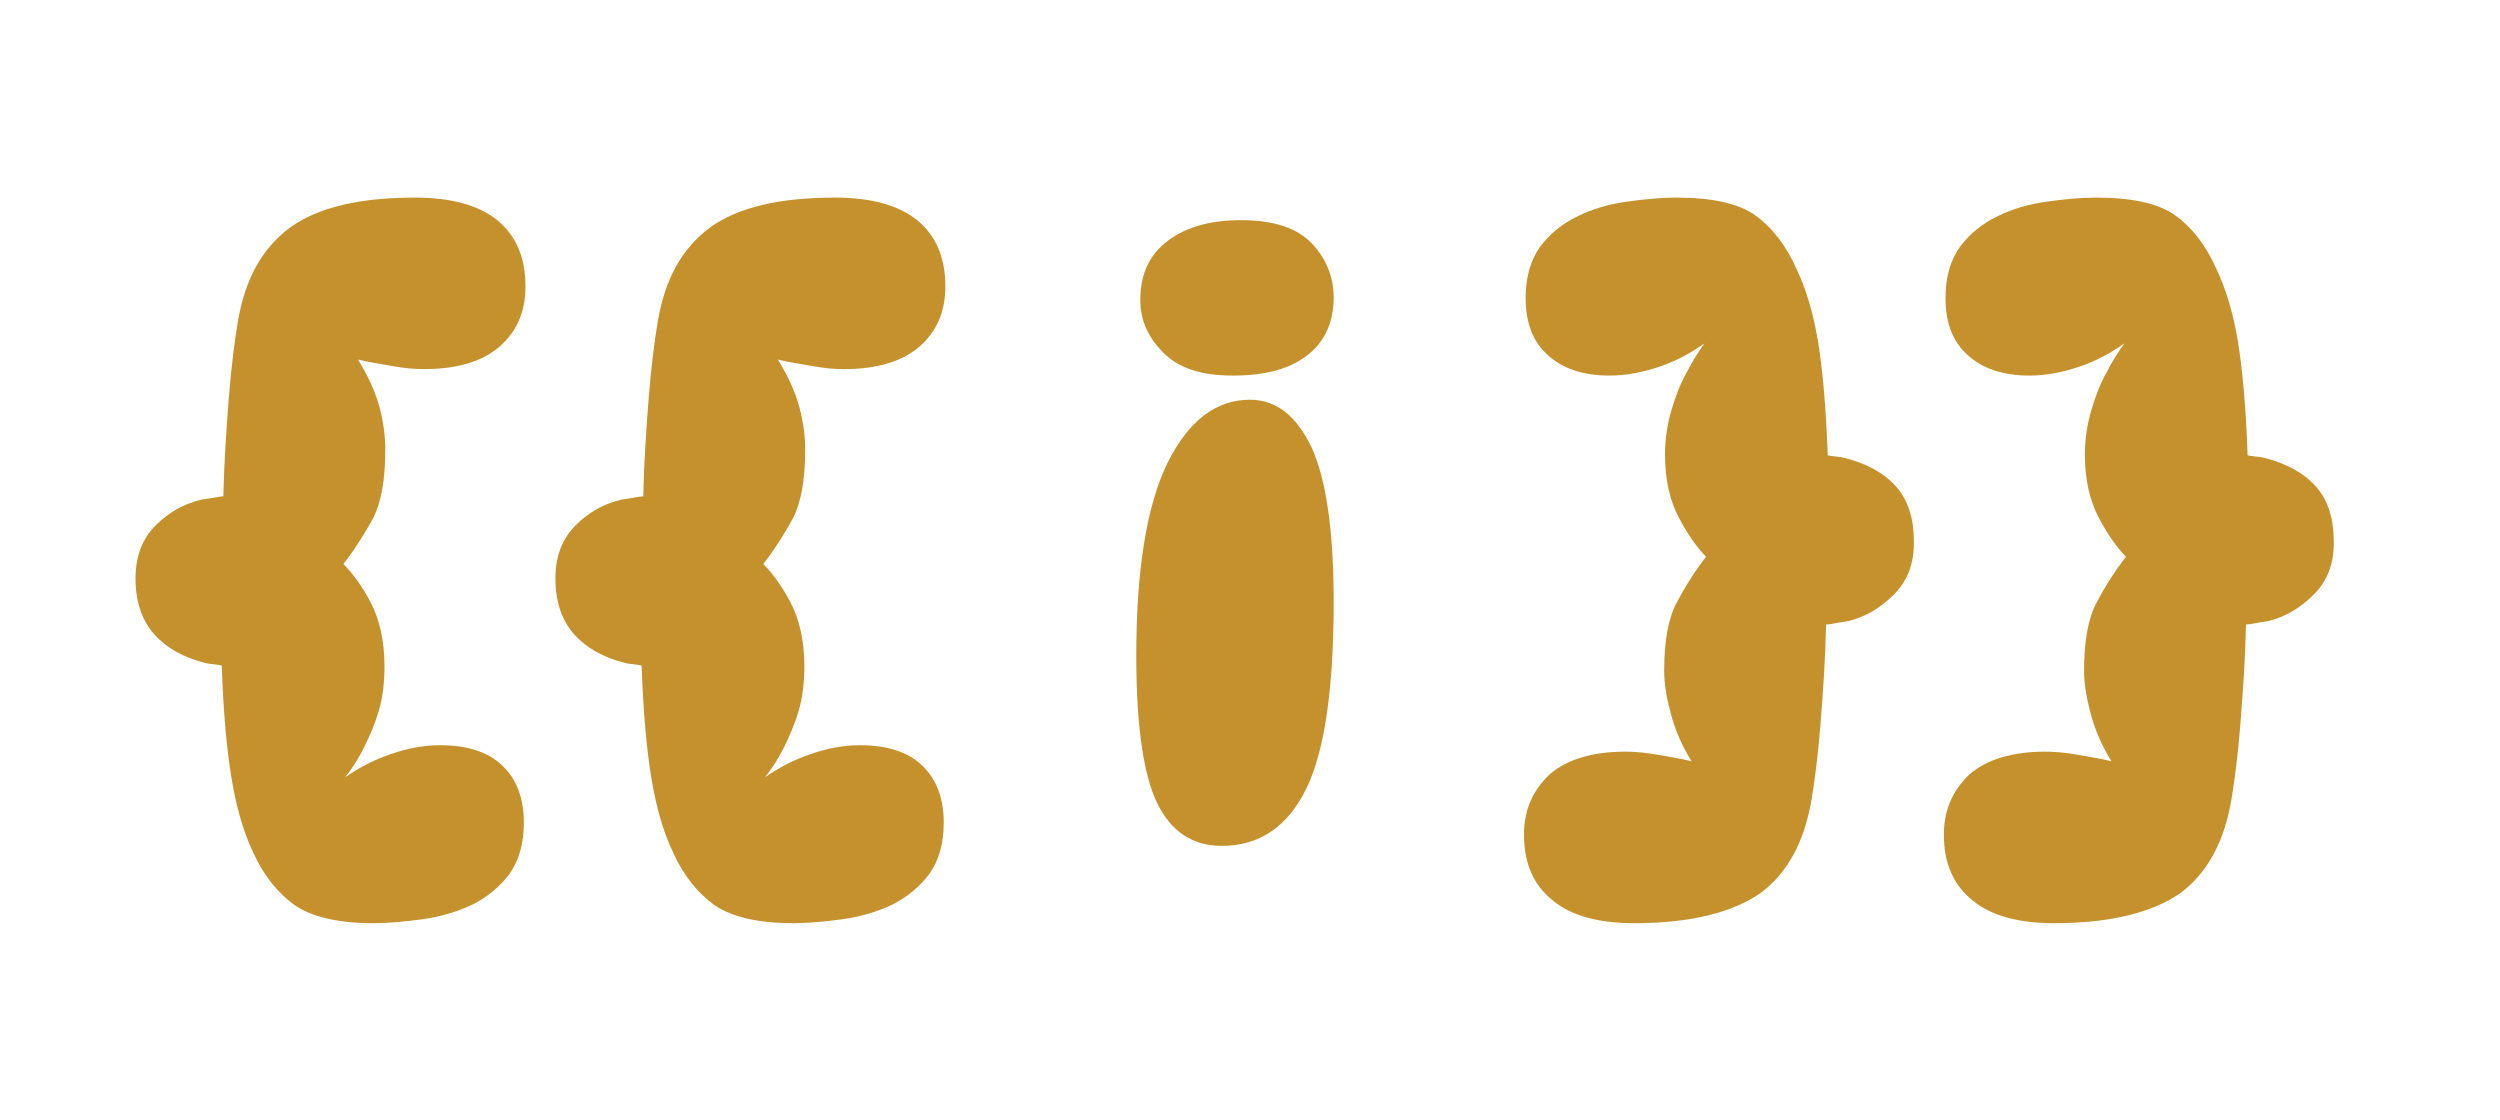
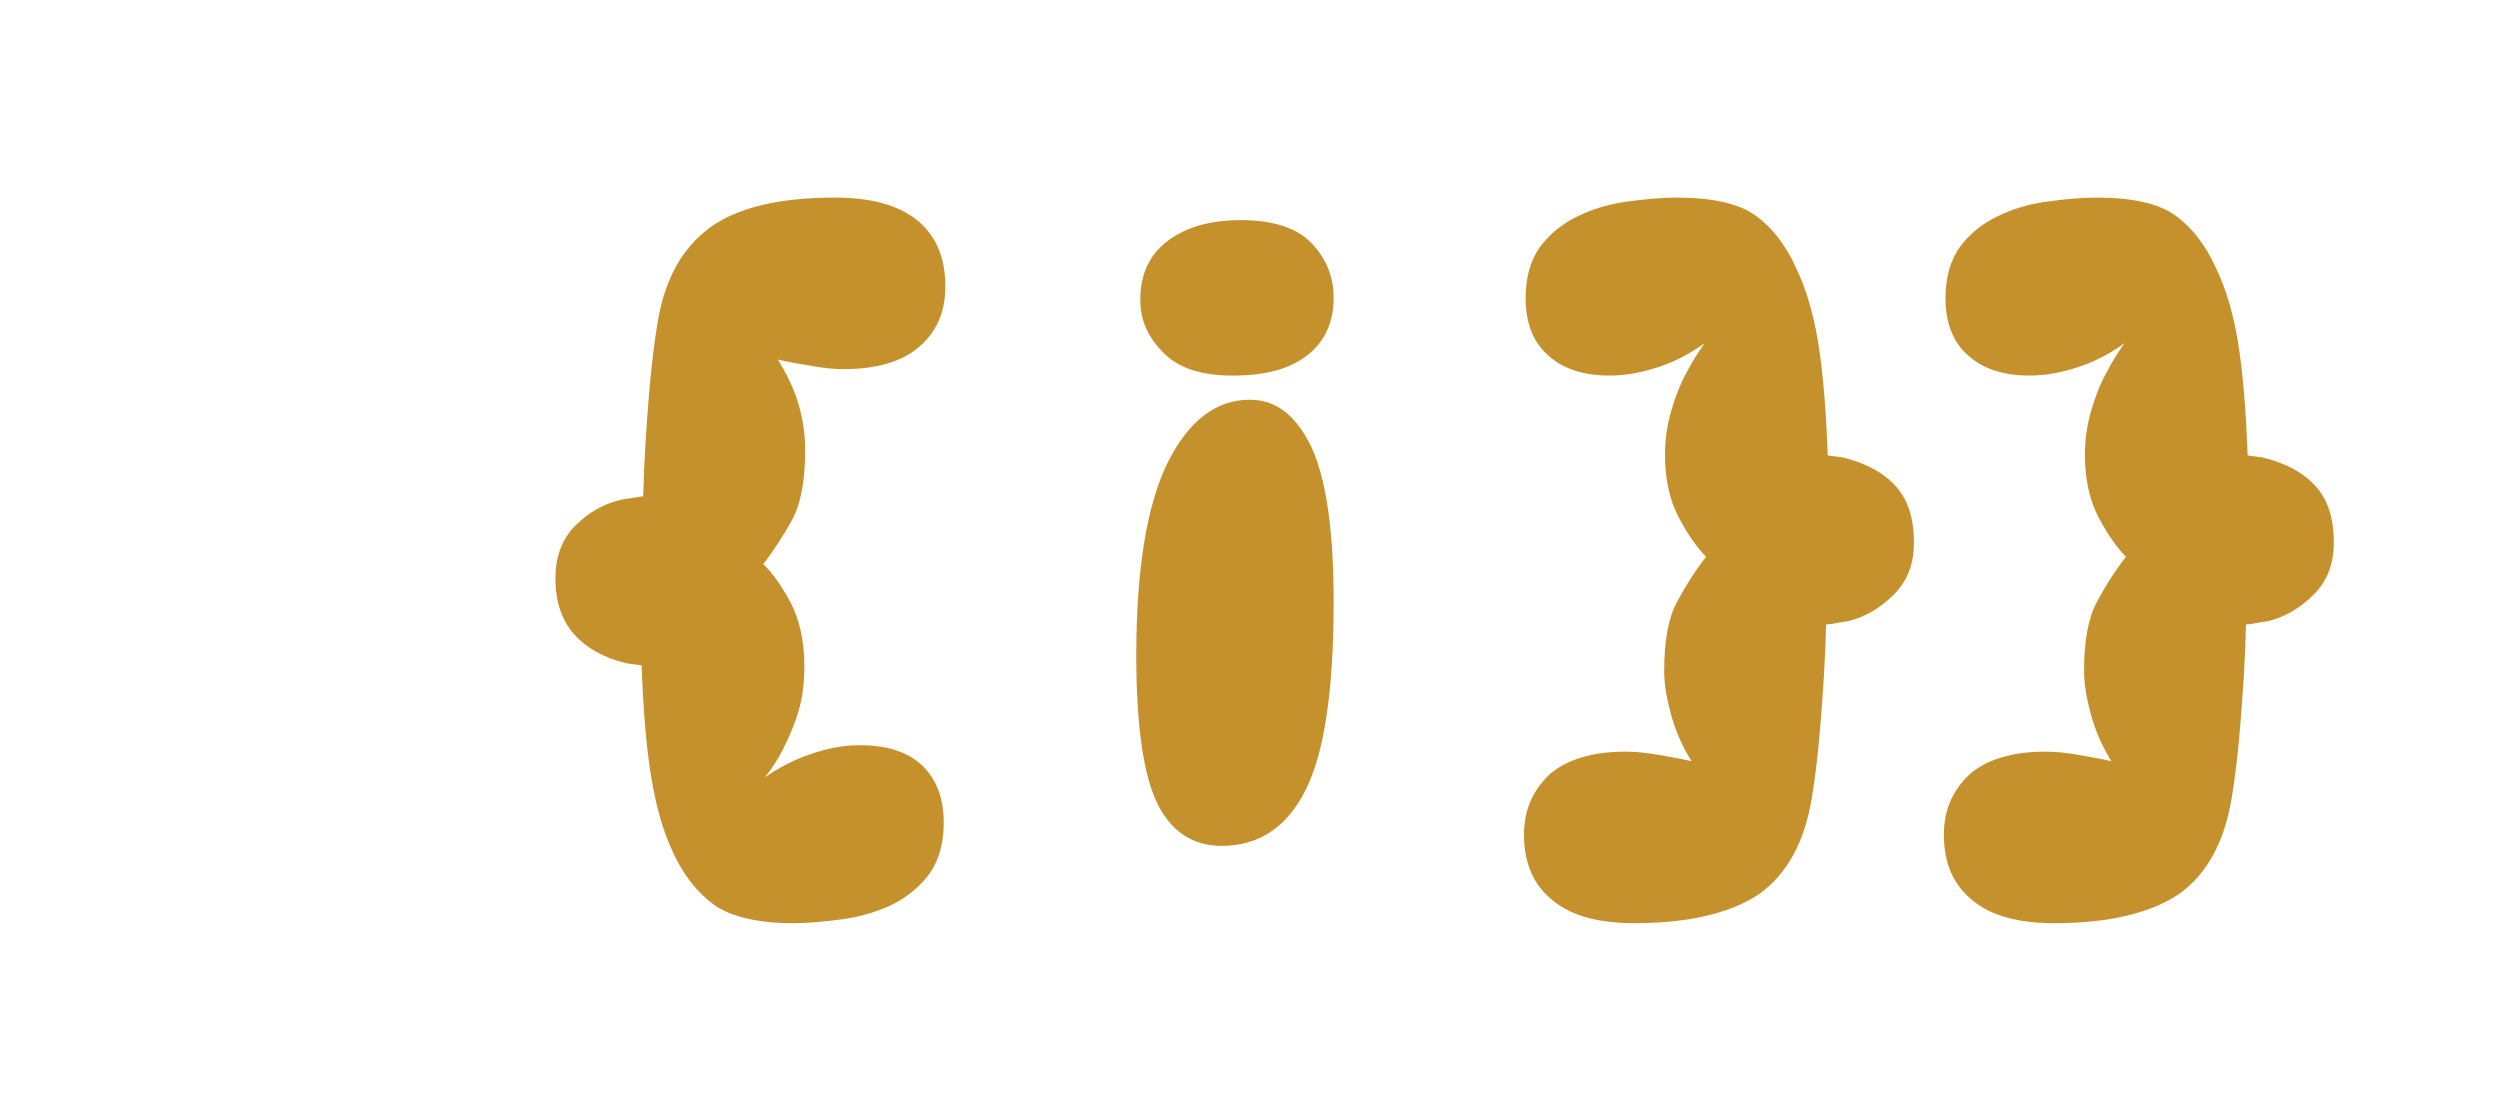
<svg xmlns="http://www.w3.org/2000/svg" xmlns:ns1="http://www.serif.com/" width="100%" height="100%" viewBox="0 0 357 160" version="1.1" xml:space="preserve" style="fill-rule:evenodd;clip-rule:evenodd;stroke-linejoin:round;stroke-miterlimit:2;">
  <g transform="matrix(1,0,0,1,-12027,-1083)">
    <g id="Template-Icon-Info" ns1:id="Template Icon Info" transform="matrix(1.082,0,0,0.408,-873.682,588.306)">
      <rect x="11925" y="1212" width="330" height="392" style="fill:none;" />
      <g transform="matrix(2.309,0,0,6.121,-16972,-15056.6)">
        <g transform="matrix(46.048,0,0,46.048,12520.9,2705.82)">
-           <path d="M0.315,0.106C0.271,0.106 0.239,0.098 0.218,0.084C0.197,0.069 0.179,0.047 0.166,0.018C0.154,-0.007 0.145,-0.038 0.139,-0.075C0.133,-0.111 0.129,-0.157 0.127,-0.214C0.124,-0.215 0.11,-0.216 0.107,-0.217C0.079,-0.224 0.058,-0.236 0.043,-0.253C0.028,-0.27 0.02,-0.293 0.02,-0.322C0.02,-0.349 0.028,-0.371 0.045,-0.388C0.062,-0.405 0.081,-0.415 0.102,-0.42C0.109,-0.421 0.116,-0.422 0.121,-0.423C0.126,-0.424 0.128,-0.424 0.129,-0.424C0.13,-0.469 0.133,-0.511 0.136,-0.549C0.139,-0.586 0.143,-0.617 0.147,-0.641C0.156,-0.694 0.177,-0.732 0.212,-0.758C0.247,-0.783 0.298,-0.795 0.367,-0.795C0.411,-0.795 0.445,-0.786 0.469,-0.767C0.492,-0.748 0.504,-0.721 0.504,-0.685C0.504,-0.654 0.494,-0.63 0.473,-0.611C0.452,-0.592 0.42,-0.582 0.378,-0.582C0.367,-0.582 0.354,-0.583 0.338,-0.586C0.321,-0.589 0.307,-0.591 0.296,-0.594C0.309,-0.573 0.318,-0.553 0.323,-0.534C0.328,-0.515 0.33,-0.498 0.33,-0.482C0.33,-0.445 0.325,-0.417 0.315,-0.397C0.304,-0.377 0.292,-0.358 0.278,-0.34C0.289,-0.329 0.301,-0.313 0.312,-0.292C0.323,-0.271 0.329,-0.244 0.329,-0.213C0.329,-0.194 0.327,-0.175 0.322,-0.158C0.317,-0.141 0.31,-0.125 0.303,-0.111C0.296,-0.097 0.288,-0.085 0.28,-0.075C0.297,-0.087 0.316,-0.097 0.337,-0.104C0.357,-0.111 0.377,-0.115 0.398,-0.115C0.431,-0.115 0.457,-0.107 0.475,-0.09C0.493,-0.073 0.502,-0.049 0.502,-0.019C0.502,0.007 0.496,0.028 0.484,0.045C0.472,0.061 0.456,0.074 0.438,0.083C0.419,0.092 0.398,0.098 0.377,0.101C0.355,0.104 0.334,0.106 0.315,0.106Z" style="fill:rgb(197,145,45);fill-rule:nonzero;" />
-         </g>
+           </g>
        <g transform="matrix(46.048,0,0,46.048,12544.9,2705.82)">
          <path d="M0.315,0.106C0.271,0.106 0.239,0.098 0.218,0.084C0.197,0.069 0.179,0.047 0.166,0.018C0.154,-0.007 0.145,-0.038 0.139,-0.075C0.133,-0.111 0.129,-0.157 0.127,-0.214C0.124,-0.215 0.11,-0.216 0.107,-0.217C0.079,-0.224 0.058,-0.236 0.043,-0.253C0.028,-0.27 0.02,-0.293 0.02,-0.322C0.02,-0.349 0.028,-0.371 0.045,-0.388C0.062,-0.405 0.081,-0.415 0.102,-0.42C0.109,-0.421 0.116,-0.422 0.121,-0.423C0.126,-0.424 0.128,-0.424 0.129,-0.424C0.13,-0.469 0.133,-0.511 0.136,-0.549C0.139,-0.586 0.143,-0.617 0.147,-0.641C0.156,-0.694 0.177,-0.732 0.212,-0.758C0.247,-0.783 0.298,-0.795 0.367,-0.795C0.411,-0.795 0.445,-0.786 0.469,-0.767C0.492,-0.748 0.504,-0.721 0.504,-0.685C0.504,-0.654 0.494,-0.63 0.473,-0.611C0.452,-0.592 0.42,-0.582 0.378,-0.582C0.367,-0.582 0.354,-0.583 0.338,-0.586C0.321,-0.589 0.307,-0.591 0.296,-0.594C0.309,-0.573 0.318,-0.553 0.323,-0.534C0.328,-0.515 0.33,-0.498 0.33,-0.482C0.33,-0.445 0.325,-0.417 0.315,-0.397C0.304,-0.377 0.292,-0.358 0.278,-0.34C0.289,-0.329 0.301,-0.313 0.312,-0.292C0.323,-0.271 0.329,-0.244 0.329,-0.213C0.329,-0.194 0.327,-0.175 0.322,-0.158C0.317,-0.141 0.31,-0.125 0.303,-0.111C0.296,-0.097 0.288,-0.085 0.28,-0.075C0.297,-0.087 0.316,-0.097 0.337,-0.104C0.357,-0.111 0.377,-0.115 0.398,-0.115C0.431,-0.115 0.457,-0.107 0.475,-0.09C0.493,-0.073 0.502,-0.049 0.502,-0.019C0.502,0.007 0.496,0.028 0.484,0.045C0.472,0.061 0.456,0.074 0.438,0.083C0.419,0.092 0.398,0.098 0.377,0.101C0.355,0.104 0.334,0.106 0.315,0.106Z" style="fill:rgb(197,145,45);fill-rule:nonzero;" />
        </g>
        <g transform="matrix(46.048,0,0,46.048,12568.9,2705.82)">
                </g>
        <g transform="matrix(46.048,0,0,46.048,12578.1,2705.82)">
          <path d="M0.15,-0.767C0.191,-0.767 0.22,-0.757 0.238,-0.738C0.256,-0.719 0.265,-0.696 0.265,-0.671C0.265,-0.64 0.254,-0.616 0.232,-0.599C0.21,-0.582 0.18,-0.574 0.14,-0.574C0.101,-0.574 0.073,-0.583 0.054,-0.602C0.035,-0.621 0.025,-0.642 0.025,-0.668C0.025,-0.701 0.037,-0.725 0.06,-0.742C0.083,-0.759 0.113,-0.767 0.15,-0.767ZM0.161,-0.544C0.194,-0.544 0.219,-0.524 0.238,-0.484C0.256,-0.444 0.265,-0.38 0.265,-0.293C0.265,-0.186 0.254,-0.108 0.231,-0.061C0.208,-0.014 0.173,0.01 0.126,0.01C0.09,0.01 0.063,-0.008 0.046,-0.043C0.029,-0.078 0.02,-0.139 0.02,-0.226C0.02,-0.333 0.033,-0.413 0.059,-0.466C0.085,-0.518 0.119,-0.544 0.161,-0.544Z" style="fill:rgb(197,145,45);fill-rule:nonzero;" />
        </g>
        <g transform="matrix(46.048,0,0,46.048,12591.2,2705.82)">
                </g>
        <g transform="matrix(46.048,0,0,46.048,12600.4,2705.82)">
          <path d="M0.206,-0.795C0.25,-0.795 0.283,-0.788 0.304,-0.773C0.325,-0.758 0.342,-0.736 0.355,-0.707C0.367,-0.682 0.376,-0.652 0.382,-0.616C0.388,-0.579 0.392,-0.532 0.394,-0.475C0.397,-0.474 0.411,-0.473 0.414,-0.472C0.442,-0.465 0.464,-0.453 0.479,-0.436C0.494,-0.419 0.501,-0.396 0.501,-0.367C0.501,-0.34 0.493,-0.319 0.476,-0.302C0.459,-0.285 0.44,-0.274 0.419,-0.269C0.412,-0.268 0.406,-0.267 0.401,-0.266C0.396,-0.265 0.393,-0.265 0.392,-0.265C0.391,-0.22 0.388,-0.179 0.385,-0.141C0.382,-0.103 0.378,-0.072 0.374,-0.048C0.365,0.005 0.344,0.044 0.31,0.069C0.275,0.093 0.223,0.106 0.154,0.106C0.11,0.106 0.076,0.097 0.053,0.078C0.029,0.059 0.017,0.032 0.017,-0.004C0.017,-0.035 0.028,-0.059 0.049,-0.079C0.07,-0.097 0.101,-0.107 0.143,-0.107C0.154,-0.107 0.167,-0.106 0.184,-0.103C0.2,-0.1 0.214,-0.098 0.225,-0.095C0.212,-0.116 0.204,-0.136 0.199,-0.155C0.194,-0.174 0.191,-0.191 0.191,-0.207C0.191,-0.244 0.196,-0.273 0.207,-0.293C0.217,-0.312 0.229,-0.331 0.243,-0.349C0.232,-0.36 0.22,-0.377 0.209,-0.398C0.198,-0.419 0.192,-0.445 0.192,-0.476C0.192,-0.495 0.195,-0.514 0.2,-0.531C0.205,-0.548 0.211,-0.564 0.219,-0.578C0.226,-0.592 0.234,-0.604 0.241,-0.614C0.224,-0.602 0.206,-0.592 0.185,-0.585C0.164,-0.578 0.144,-0.574 0.123,-0.574C0.09,-0.574 0.064,-0.583 0.046,-0.6C0.028,-0.616 0.019,-0.64 0.019,-0.67C0.019,-0.696 0.025,-0.717 0.037,-0.734C0.049,-0.75 0.065,-0.763 0.084,-0.772C0.102,-0.781 0.123,-0.787 0.145,-0.79C0.166,-0.793 0.187,-0.795 0.206,-0.795Z" style="fill:rgb(197,145,45);fill-rule:nonzero;" />
        </g>
        <g transform="matrix(46.048,0,0,46.048,12624.4,2705.82)">
          <path d="M0.206,-0.795C0.25,-0.795 0.283,-0.788 0.304,-0.773C0.325,-0.758 0.342,-0.736 0.355,-0.707C0.367,-0.682 0.376,-0.652 0.382,-0.616C0.388,-0.579 0.392,-0.532 0.394,-0.475C0.397,-0.474 0.411,-0.473 0.414,-0.472C0.442,-0.465 0.464,-0.453 0.479,-0.436C0.494,-0.419 0.501,-0.396 0.501,-0.367C0.501,-0.34 0.493,-0.319 0.476,-0.302C0.459,-0.285 0.44,-0.274 0.419,-0.269C0.412,-0.268 0.406,-0.267 0.401,-0.266C0.396,-0.265 0.393,-0.265 0.392,-0.265C0.391,-0.22 0.388,-0.179 0.385,-0.141C0.382,-0.103 0.378,-0.072 0.374,-0.048C0.365,0.005 0.344,0.044 0.31,0.069C0.275,0.093 0.223,0.106 0.154,0.106C0.11,0.106 0.076,0.097 0.053,0.078C0.029,0.059 0.017,0.032 0.017,-0.004C0.017,-0.035 0.028,-0.059 0.049,-0.079C0.07,-0.097 0.101,-0.107 0.143,-0.107C0.154,-0.107 0.167,-0.106 0.184,-0.103C0.2,-0.1 0.214,-0.098 0.225,-0.095C0.212,-0.116 0.204,-0.136 0.199,-0.155C0.194,-0.174 0.191,-0.191 0.191,-0.207C0.191,-0.244 0.196,-0.273 0.207,-0.293C0.217,-0.312 0.229,-0.331 0.243,-0.349C0.232,-0.36 0.22,-0.377 0.209,-0.398C0.198,-0.419 0.192,-0.445 0.192,-0.476C0.192,-0.495 0.195,-0.514 0.2,-0.531C0.205,-0.548 0.211,-0.564 0.219,-0.578C0.226,-0.592 0.234,-0.604 0.241,-0.614C0.224,-0.602 0.206,-0.592 0.185,-0.585C0.164,-0.578 0.144,-0.574 0.123,-0.574C0.09,-0.574 0.064,-0.583 0.046,-0.6C0.028,-0.616 0.019,-0.64 0.019,-0.67C0.019,-0.696 0.025,-0.717 0.037,-0.734C0.049,-0.75 0.065,-0.763 0.084,-0.772C0.102,-0.781 0.123,-0.787 0.145,-0.79C0.166,-0.793 0.187,-0.795 0.206,-0.795Z" style="fill:rgb(197,145,45);fill-rule:nonzero;" />
        </g>
        <g transform="matrix(46.048,0,0,46.048,12648.4,2705.82)">
                </g>
      </g>
    </g>
  </g>
</svg>